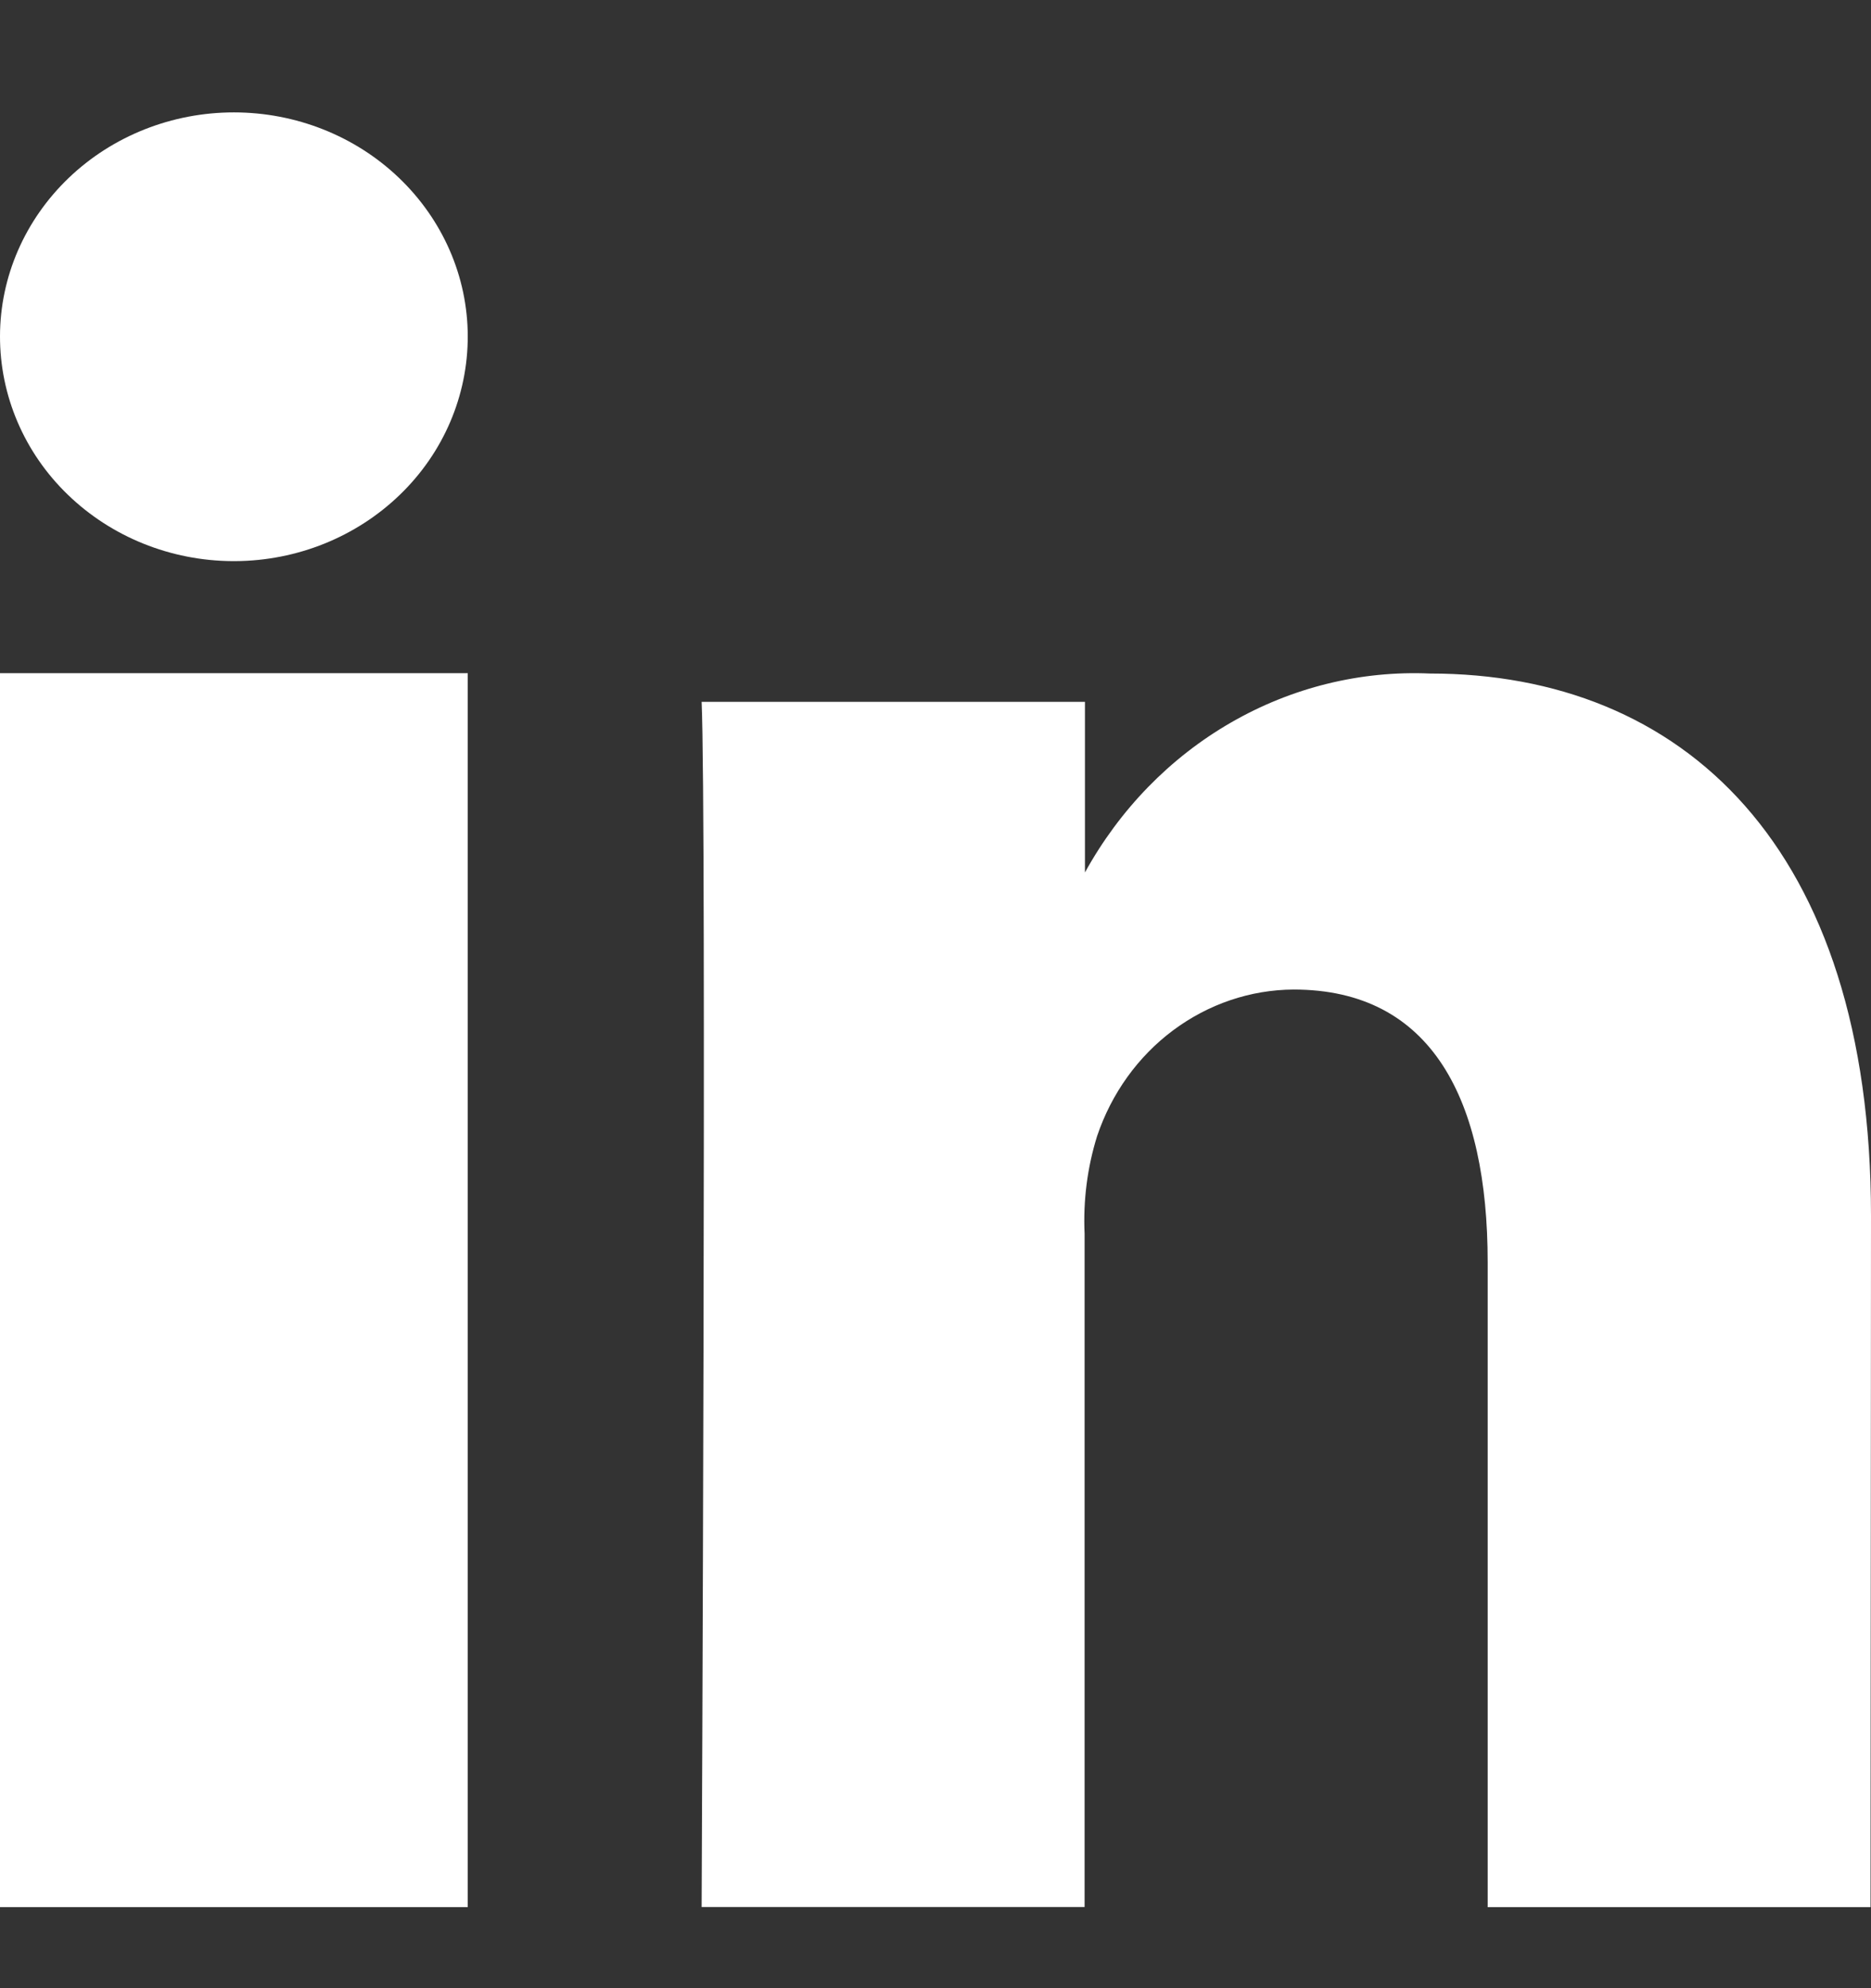
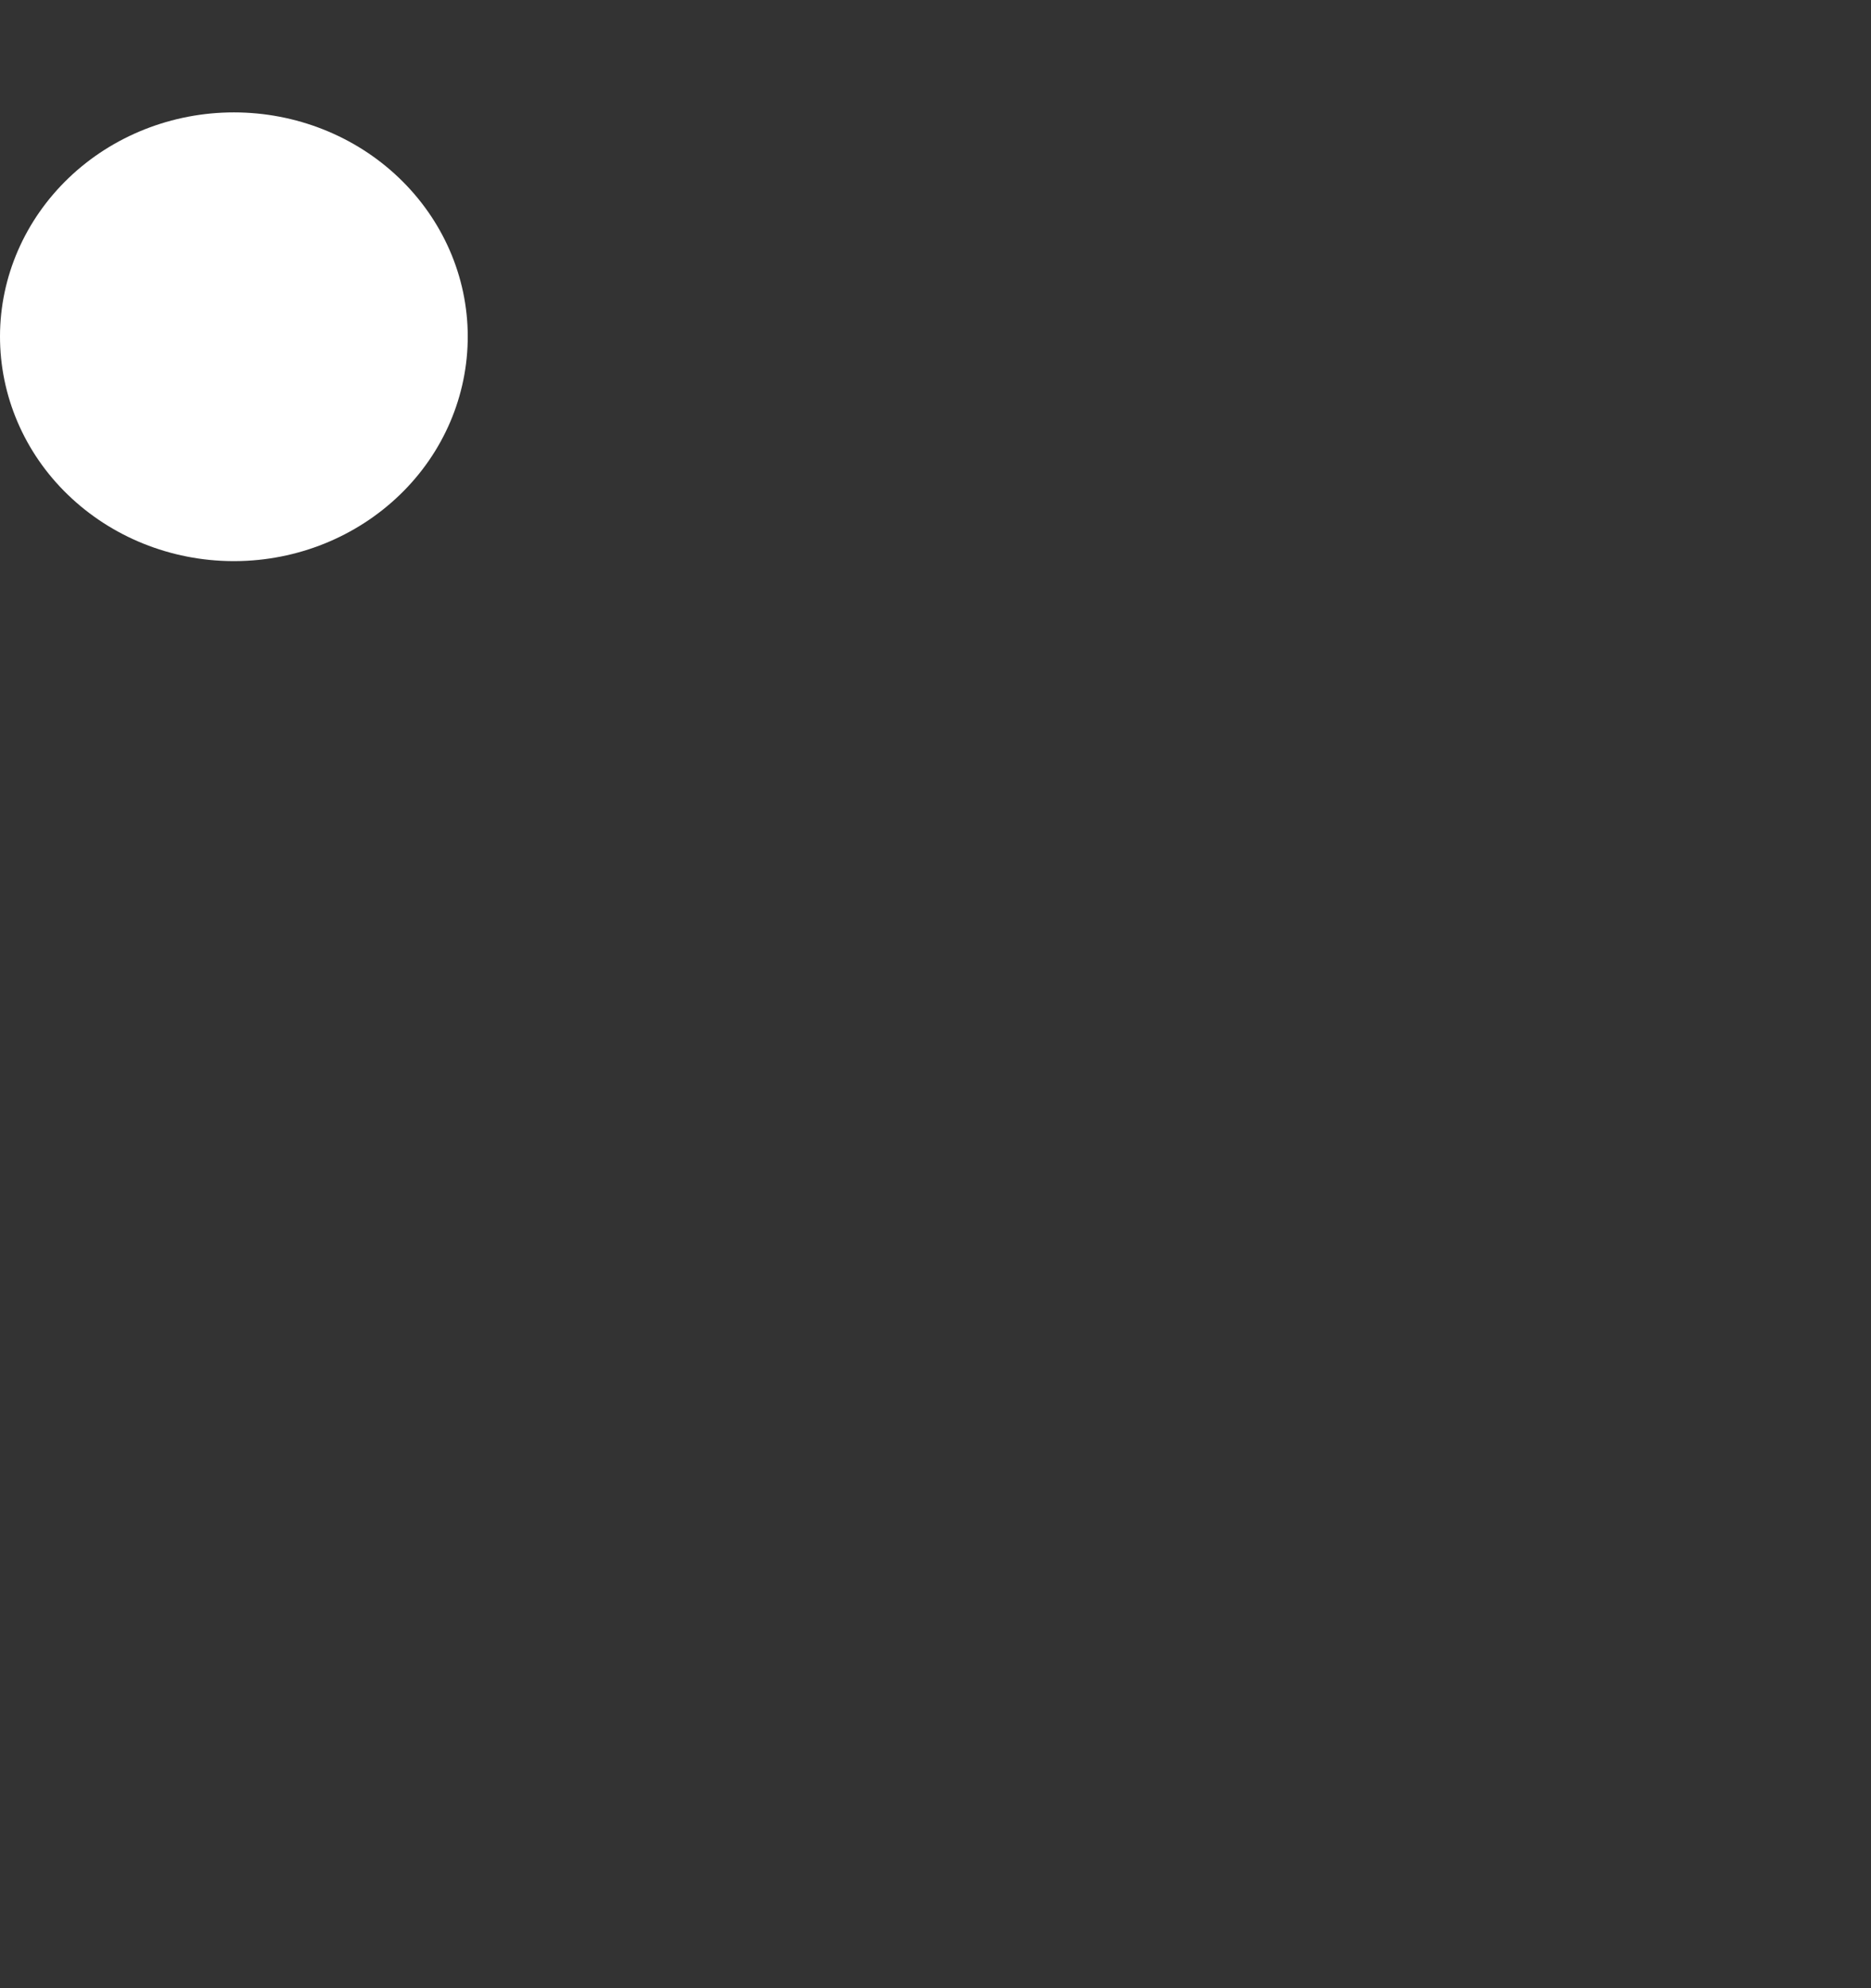
<svg xmlns="http://www.w3.org/2000/svg" width="16" height="17" viewBox="0 0 16 17" fill="none">
  <rect x="0" y="0" width="16" height="17" fill="#333333" stroke="none" />
-   <path d="M15.996 16.307H12.722V10.792C12.722 9.409 12.248 8.461 11.062 8.461C10.693 8.463 10.334 8.585 10.033 8.809C9.732 9.033 9.505 9.349 9.382 9.714C9.298 9.983 9.262 10.267 9.275 10.55V16.306H6C6 16.306 6.043 6.966 6 6.001H9.278V7.46C9.575 6.921 10.006 6.478 10.527 6.178C11.047 5.878 11.636 5.733 12.229 5.759C14.385 5.759 16 7.232 16 10.396L15.996 16.307Z" fill="white" />
-   <path d="M4 5.756H0V16.307H4V5.756Z" fill="white" />
  <path d="M2.011 4.798H1.989C1.459 4.795 0.953 4.591 0.58 4.23C0.207 3.87 -0.001 3.382 7.74751e-06 2.874C0.001 2.366 0.213 1.88 0.588 1.521C0.963 1.162 1.471 0.961 2 0.961C2.529 0.961 3.037 1.162 3.412 1.521C3.787 1.88 3.999 2.366 4 2.874C4.001 3.382 3.793 3.87 3.42 4.23C3.047 4.591 2.541 4.795 2.011 4.798Z" fill="white" />
</svg>